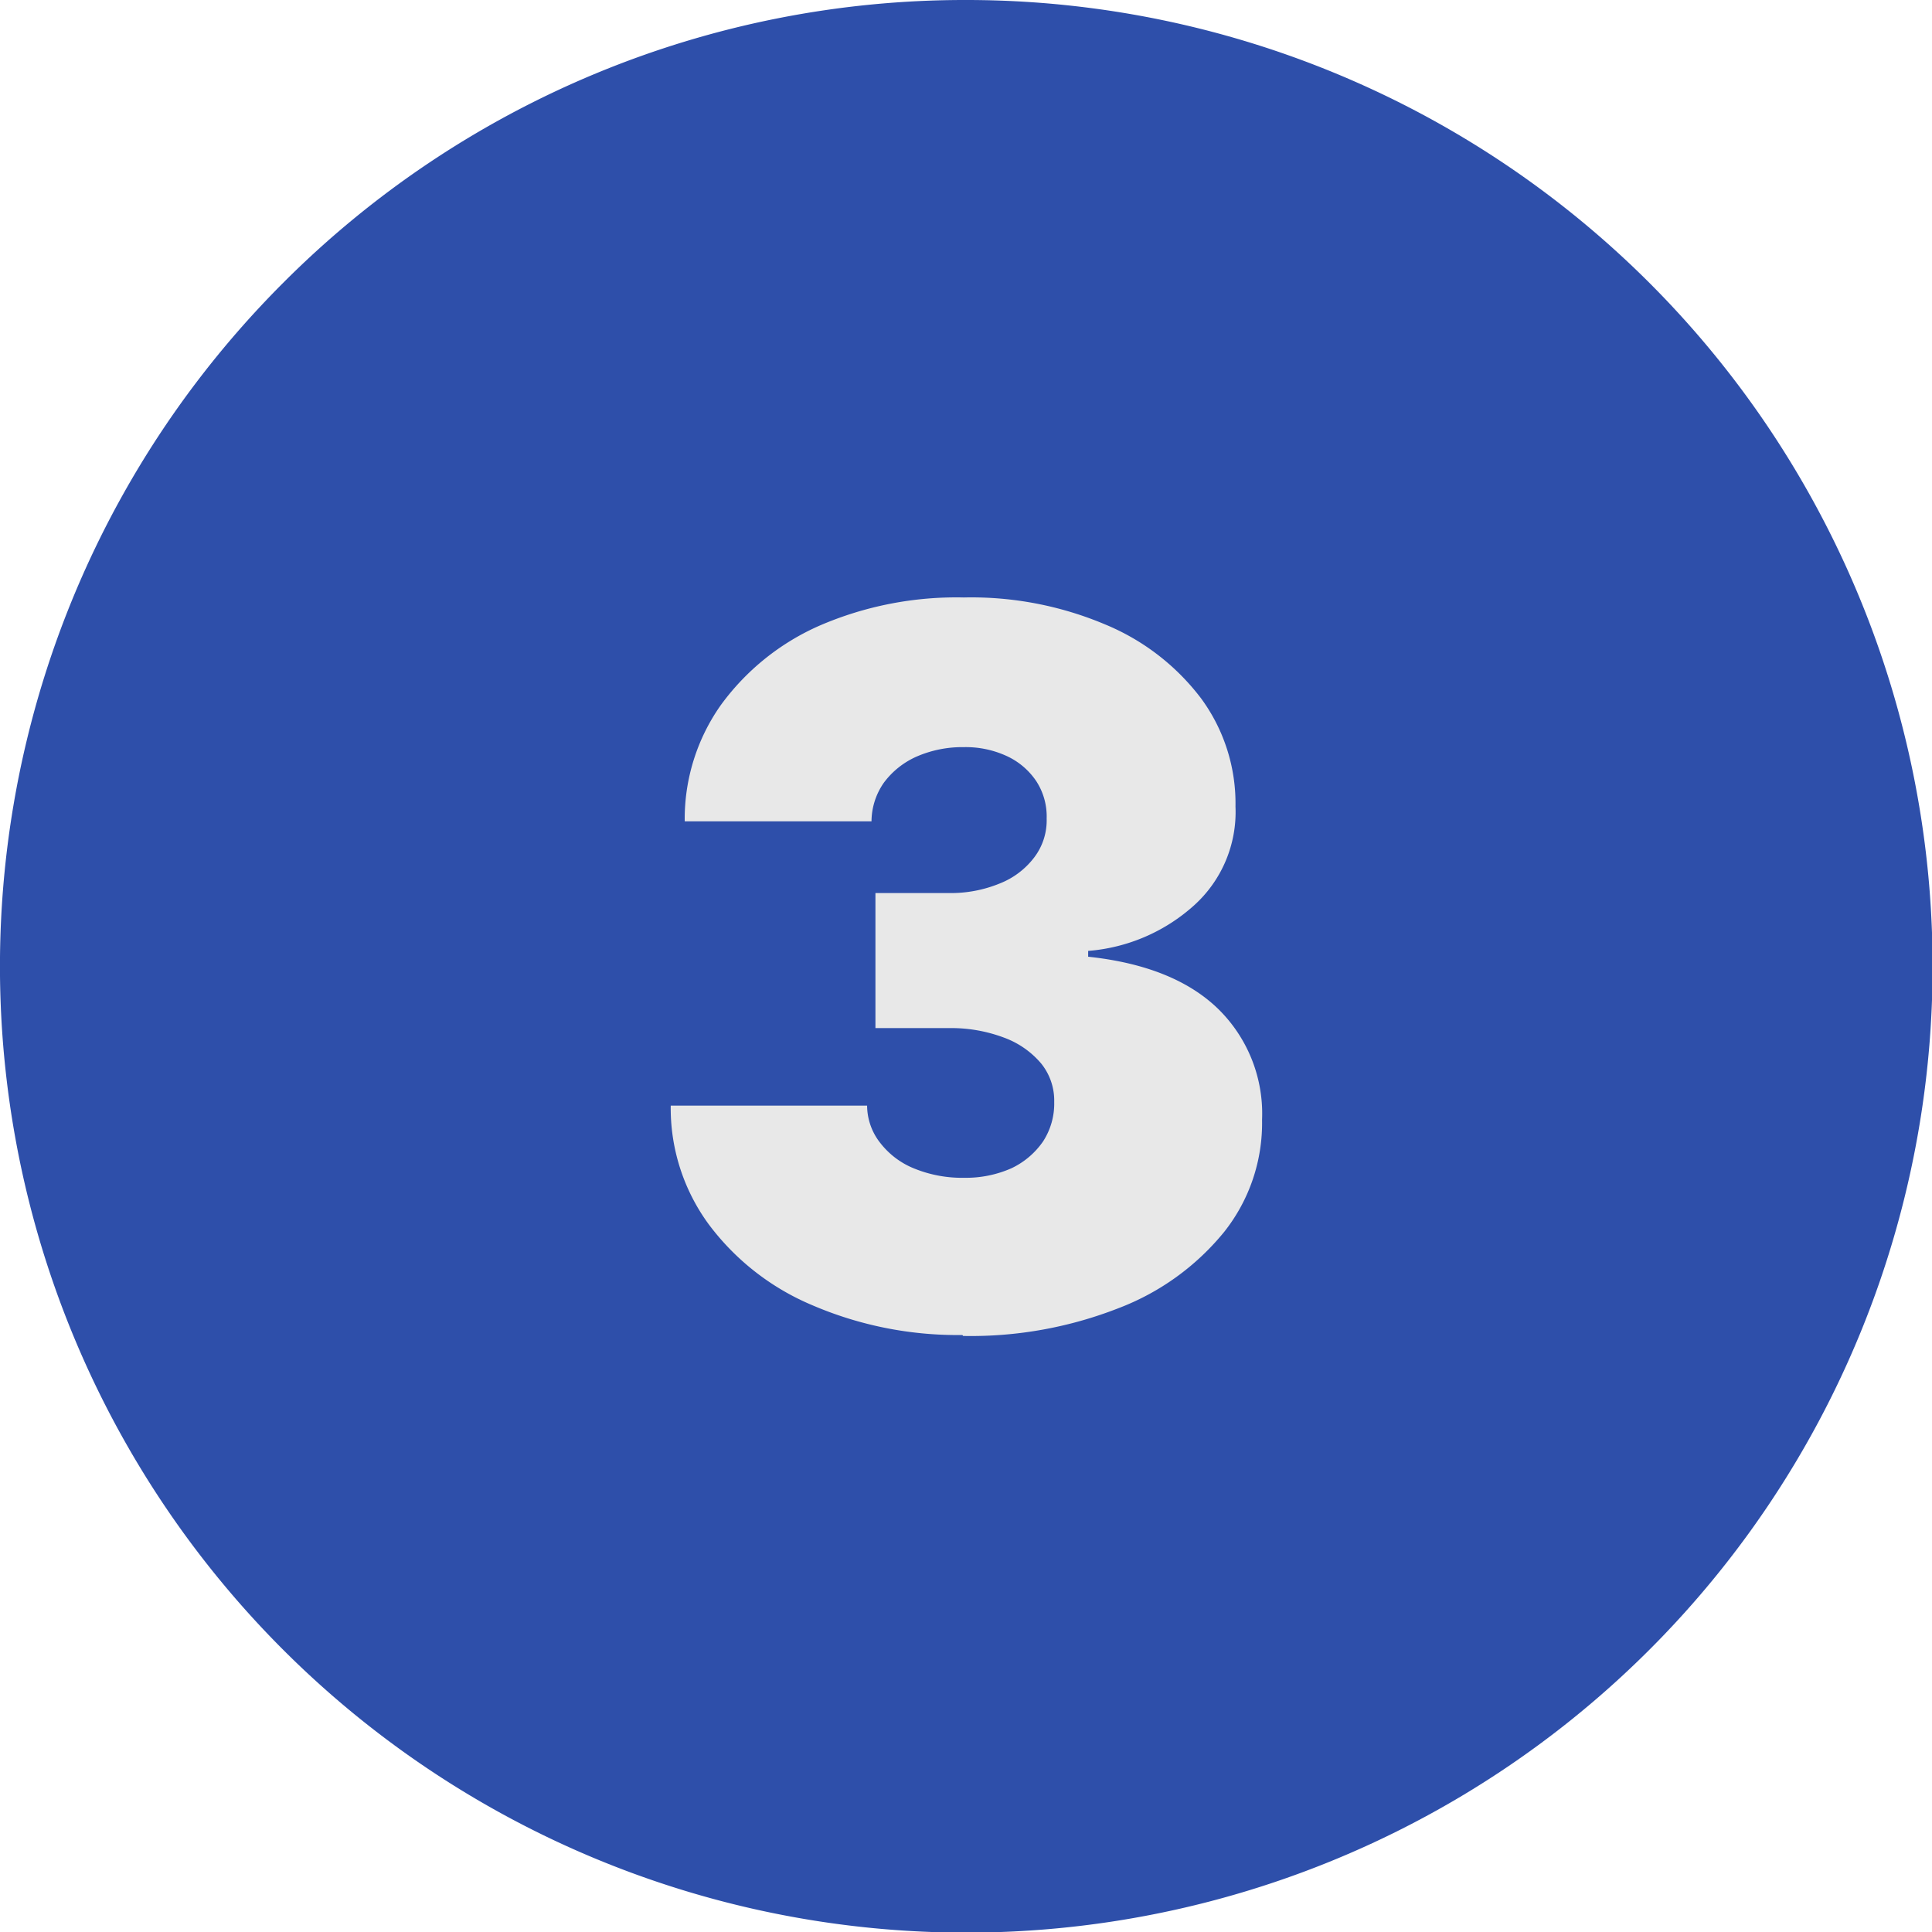
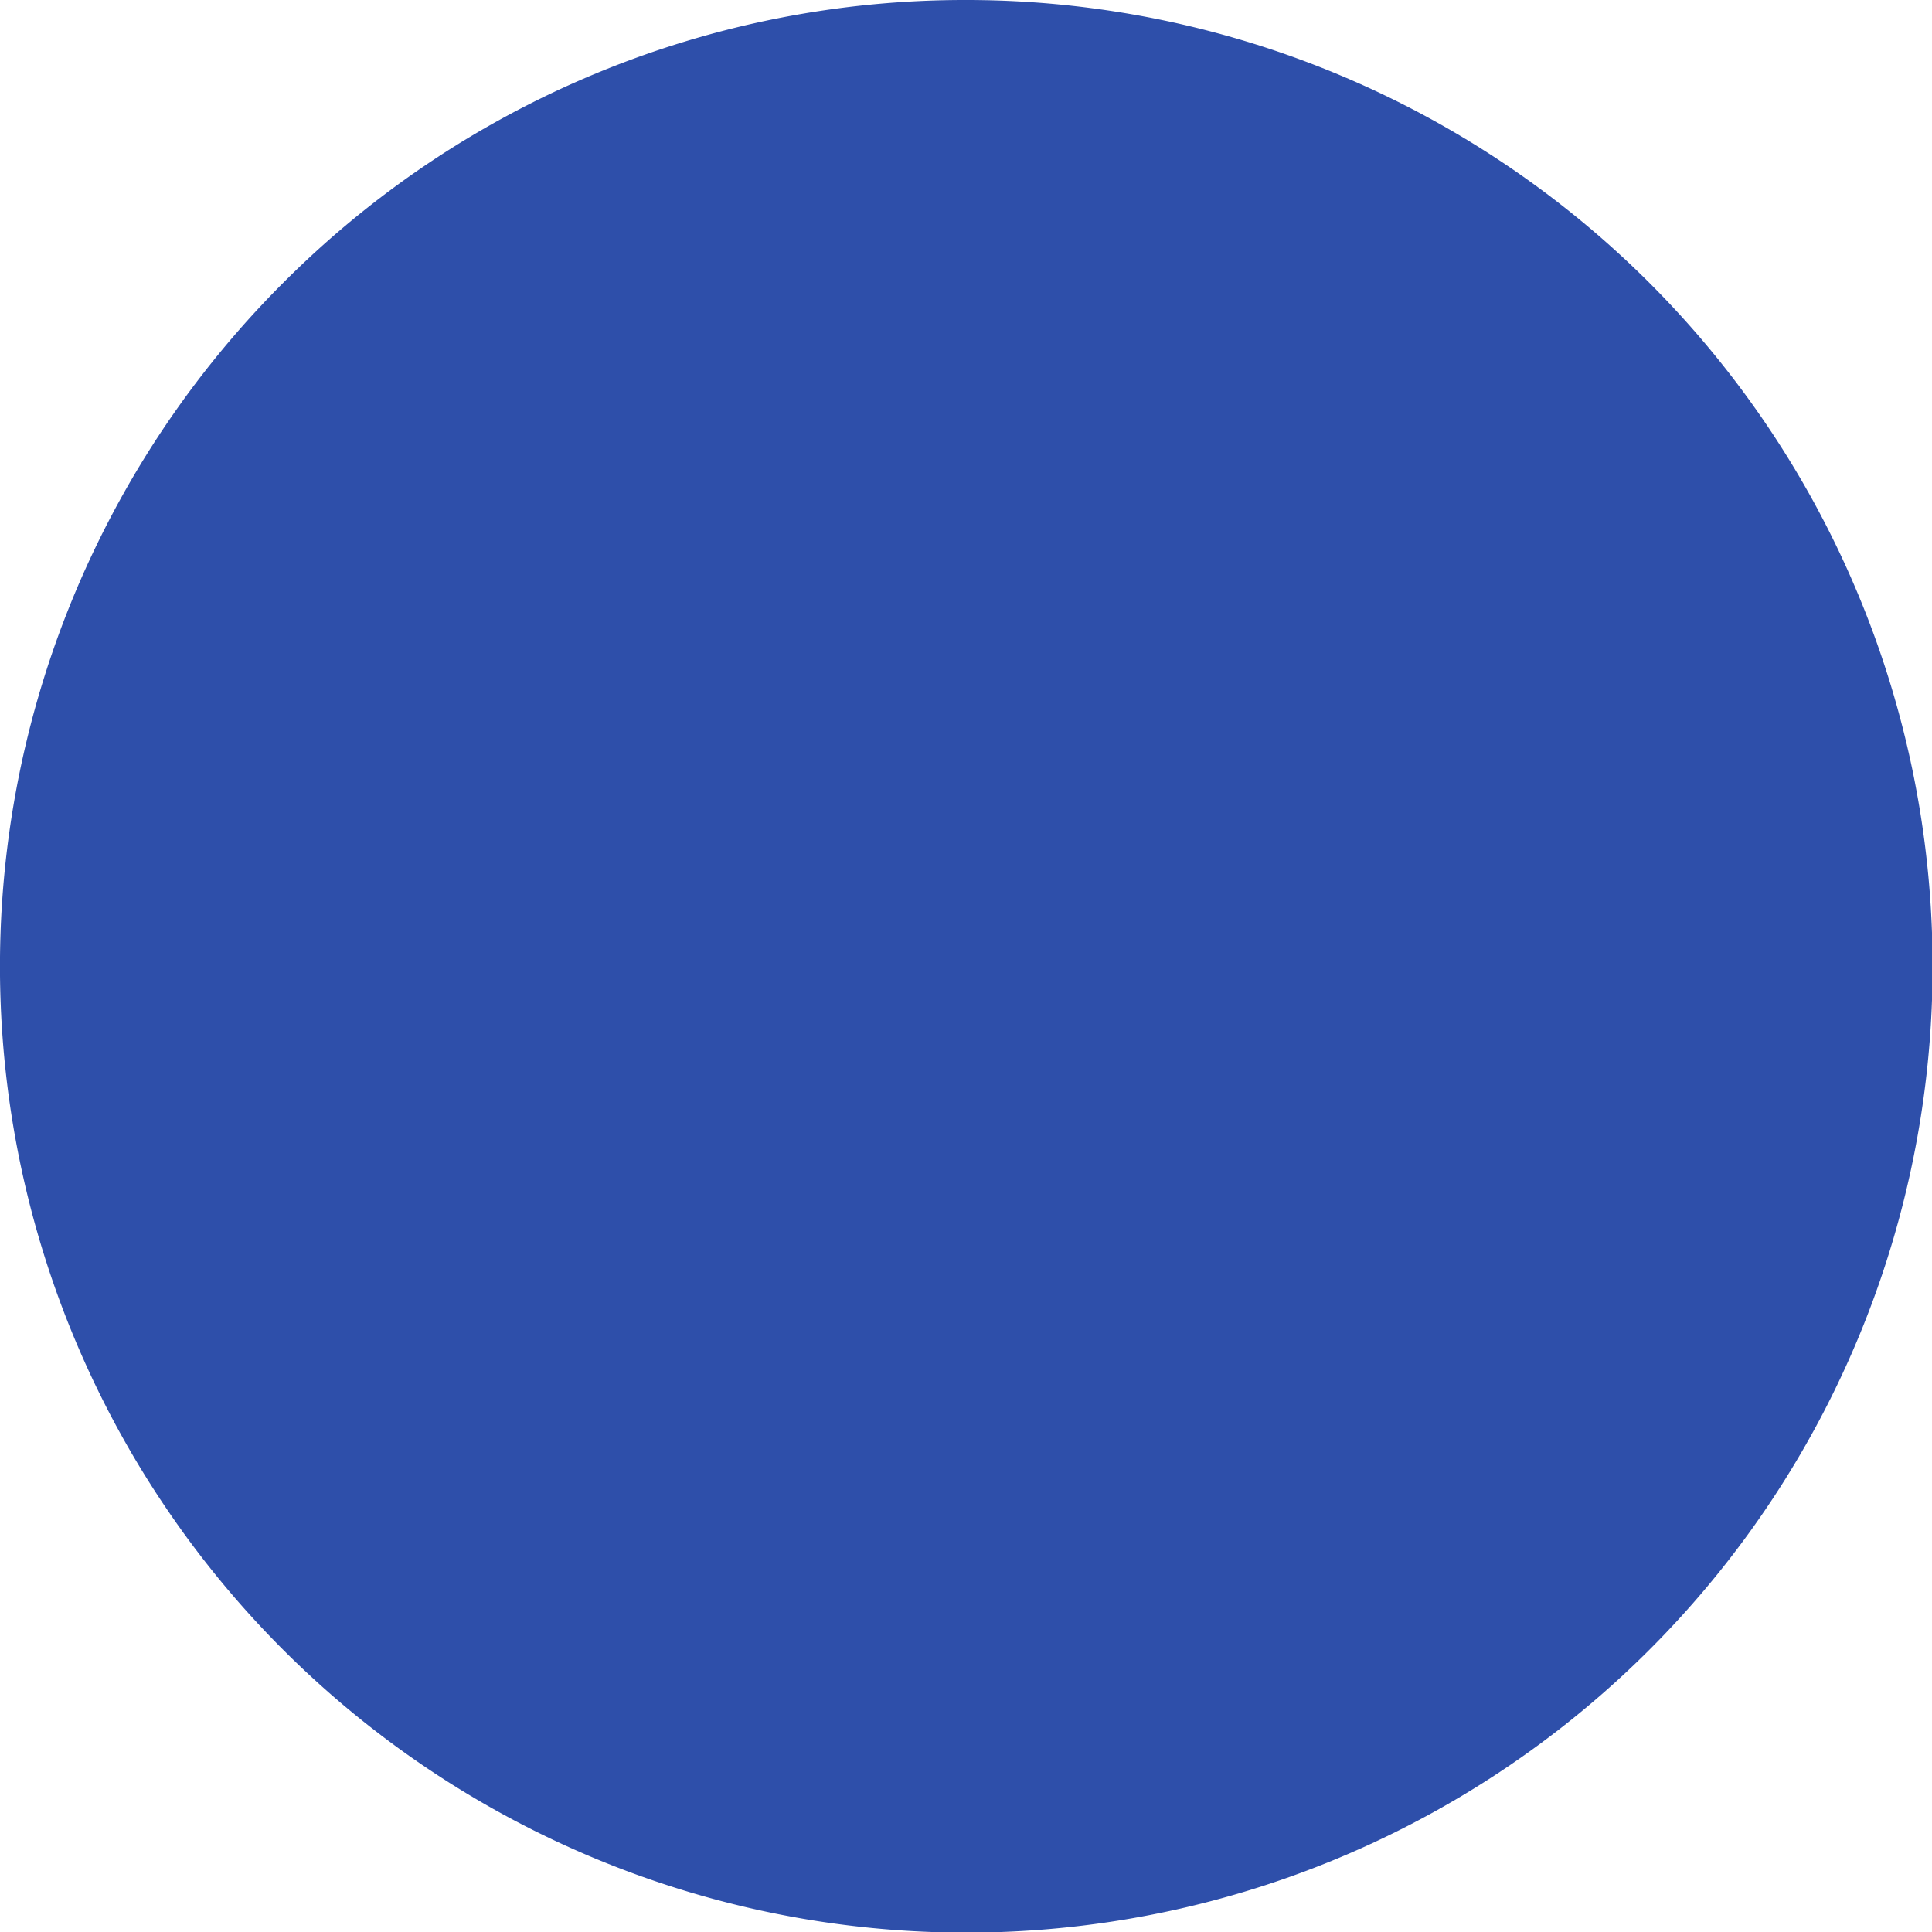
<svg xmlns="http://www.w3.org/2000/svg" xmlns:ns1="http://sodipodi.sourceforge.net/DTD/sodipodi-0.dtd" xmlns:ns2="http://www.inkscape.org/namespaces/inkscape" id="Layer_1" data-name="Layer 1" viewBox="0 0 122.88 122.88" version="1.1" ns1:docname="three-number-round-icon.svg" ns2:version="1.3.2 (091e20e, 2023-11-25, custom)">
  <ns1:namedview id="namedview2" pagecolor="#ffffff" bordercolor="#000000" borderopacity="0.25" ns2:showpageshadow="2" ns2:pageopacity="0.0" ns2:pagecheckerboard="0" ns2:deskcolor="#d1d1d1" ns2:zoom="9.2529299" ns2:cx="61.385962" ns2:cy="61.439999" ns2:window-width="2560" ns2:window-height="1351" ns2:window-x="-9" ns2:window-y="-9" ns2:window-maximized="1" ns2:current-layer="Layer_1" />
  <defs id="defs1">
    <style id="style1">.cls-1{fill-rule:evenodd;}.cls-2{fill:#E8E8E8;}</style>
  </defs>
  <title id="title1">three-number-round</title>
  <path class="cls-1" d="M61.44,0A61.46,61.46,0,1,1,18,18,61.21,61.21,0,0,1,61.44,0Z" id="path1" style="fill:#2E4FAA;fill-opacity:1" />
-   <path class="cls-2" d="M61.21,84.91A23.39,23.39,0,0,1,51.63,83a15.9,15.9,0,0,1-6.56-5.14,12.49,12.49,0,0,1-2.41-7.54H55.15A3.85,3.85,0,0,0,56,72.71a5.16,5.16,0,0,0,2.17,1.62,8.07,8.07,0,0,0,3.17.58,7.14,7.14,0,0,0,3-.61,5.08,5.08,0,0,0,2-1.7,4.41,4.41,0,0,0,.71-2.51,3.75,3.75,0,0,0-.83-2.45A5.63,5.63,0,0,0,63.87,66a9.54,9.54,0,0,0-3.55-.61H55.68V56.8h4.64a8.19,8.19,0,0,0,3.27-.61,5.09,5.09,0,0,0,2.2-1.67,3.89,3.89,0,0,0,.78-2.46,4.11,4.11,0,0,0-.65-2.36,4.55,4.55,0,0,0-1.86-1.6,6.22,6.22,0,0,0-2.76-.58,7.27,7.27,0,0,0-3,.6,5.21,5.21,0,0,0-2.09,1.67,4.33,4.33,0,0,0-.78,2.45H43.55a12.55,12.55,0,0,1,2.3-7.4,15.45,15.45,0,0,1,6.28-5.05A21.94,21.94,0,0,1,61.3,38a21.89,21.89,0,0,1,9,1.72,14.68,14.68,0,0,1,6.1,4.71,11.28,11.28,0,0,1,2.18,6.87,8,8,0,0,1-2.63,6.28,11.4,11.4,0,0,1-6.74,2.9v.37c3.68.39,6.46,1.53,8.32,3.37a9.32,9.32,0,0,1,2.74,7,11.14,11.14,0,0,1-2.4,7.12,16,16,0,0,1-6.72,4.86,25.74,25.74,0,0,1-9.89,1.77Z" id="path2" />
</svg>